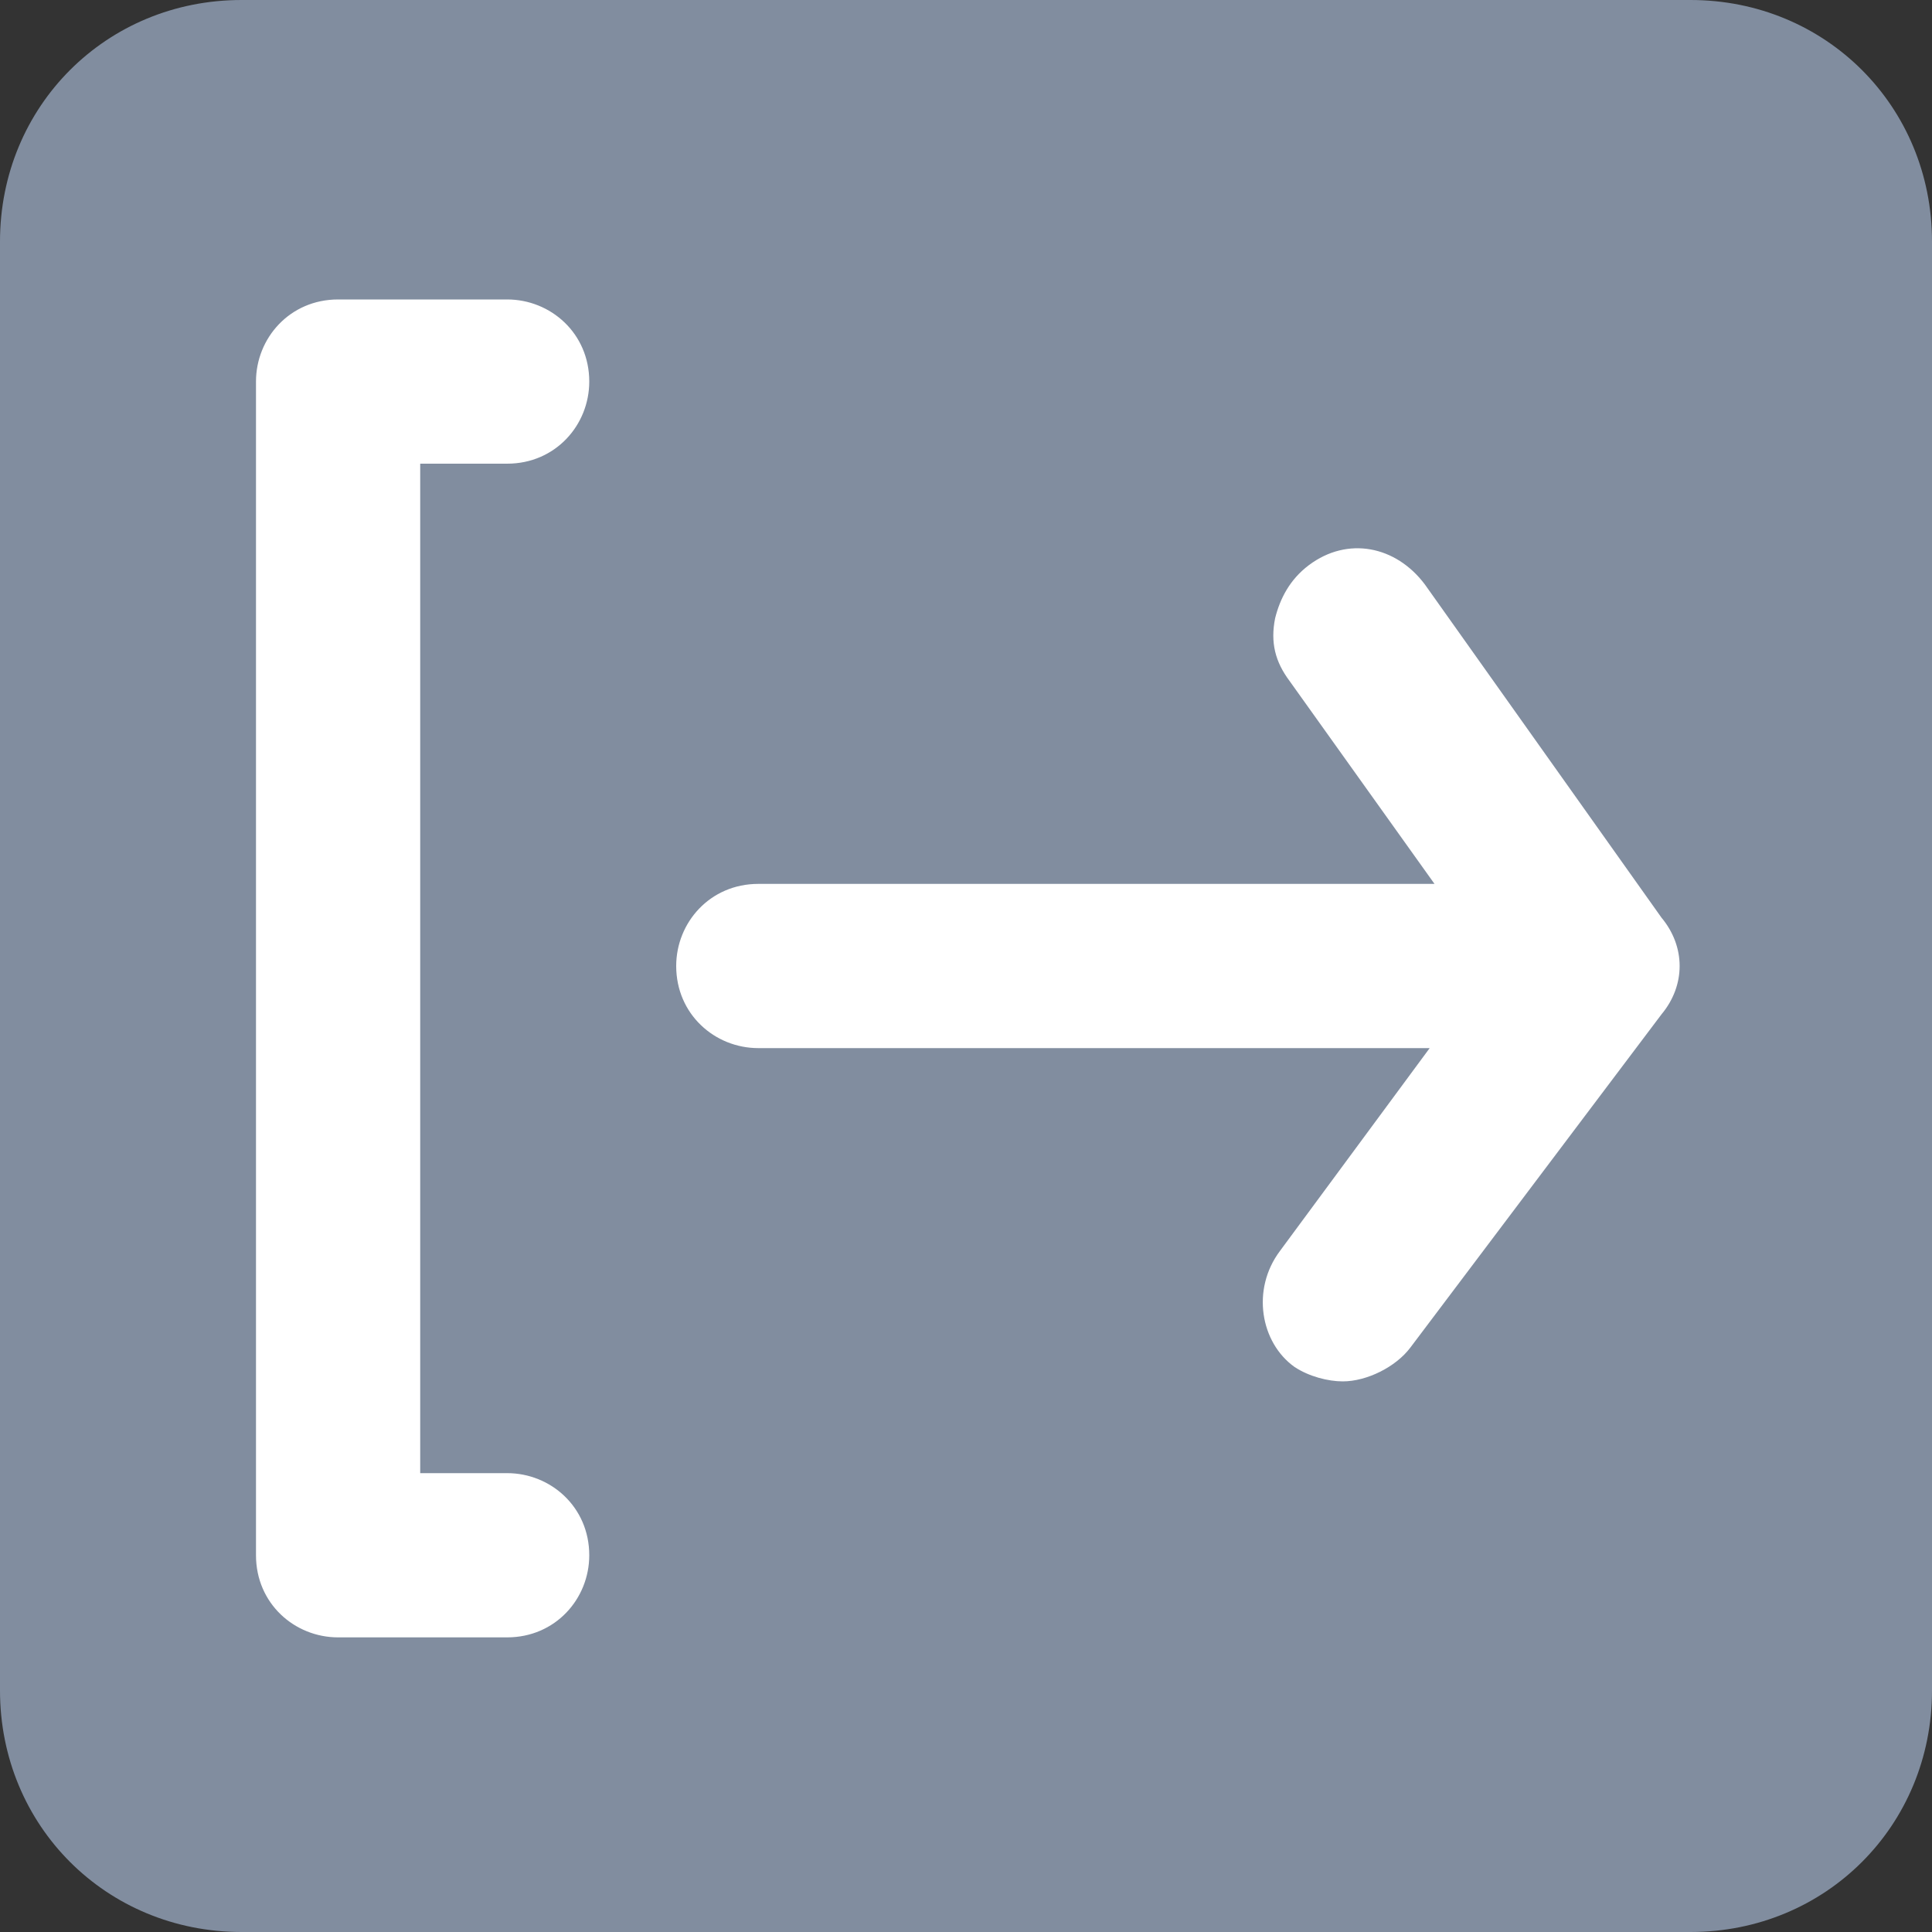
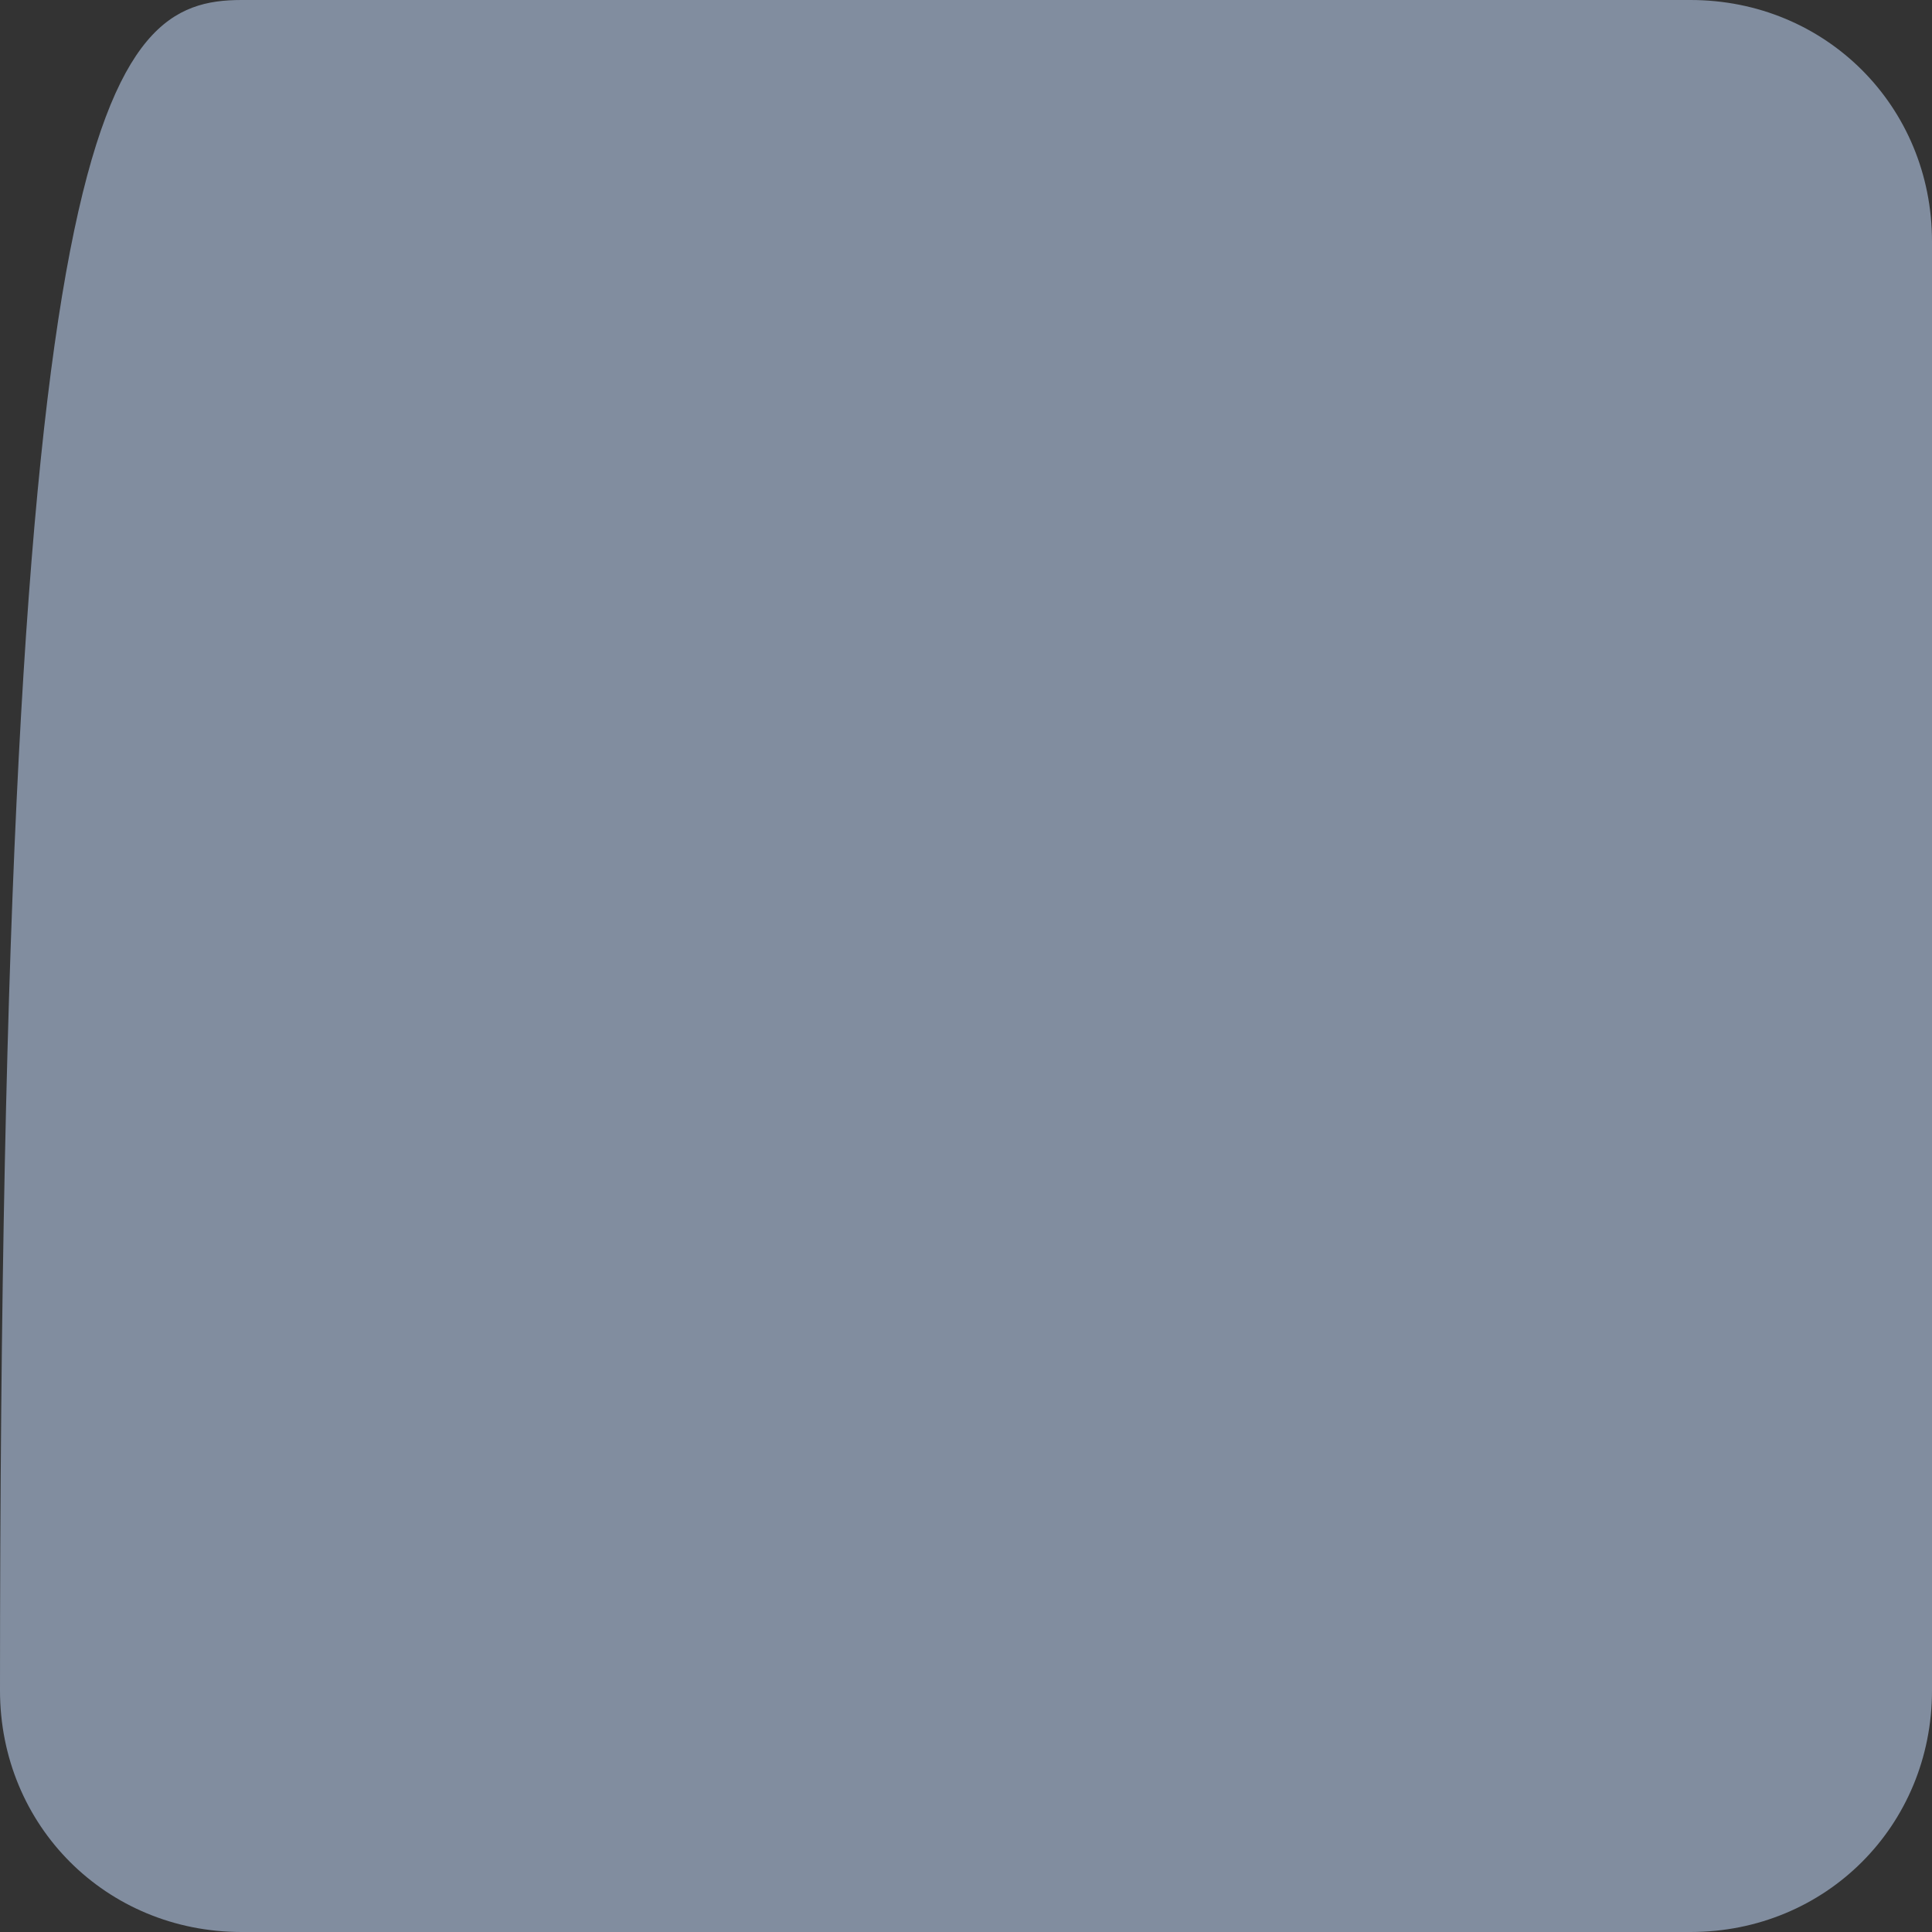
<svg xmlns="http://www.w3.org/2000/svg" version="1.1" id="图层_1" x="0px" y="0px" viewBox="0 0 40 40" style="enable-background:new 0 0 40 40;" xml:space="preserve">
  <rect x="0" y="0" width="40" height="40" fill="#333333" stroke="none" />
  <style type="text/css">
	.st0{opacity:0.9;fill:#8A97AB;enable-background:new    ;}
	.st1{fill:#FFFFFF;}
</style>
  <g id="图层_2_00000029750998315075130080000000548279769260901039_">
    <g id="图层_1-2_00000155126012137130149270000006708814353404685956_">
-       <path class="st0" d="M5,0h30c2.8,0,5,2.2,5,5v30c0,2.8-2.2,5-5,5H5c-2.8,0-5-2.2-5-5V5C0,2.2,2.2,0,5,0z" />
+       <path class="st0" d="M5,0h30c2.8,0,5,2.2,5,5v30c0,2.8-2.2,5-5,5H5c-2.8,0-5-2.2-5-5C0,2.2,2.2,0,5,0z" />
    </g>
  </g>
-   <path class="st1" d="M10.5,9.6c1,0,1.7-0.8,1.7-1.7c0-1-0.8-1.7-1.7-1.7H7c-1,0-1.7,0.8-1.7,1.7v24.3c0,1,0.8,1.7,1.7,1.7h3.5  c1,0,1.7-0.8,1.7-1.7c0-1-0.8-1.7-1.7-1.7H8.7V9.6H10.5z M34.4,19l-4.9-6.9c-0.6-0.8-1.6-1-2.4-0.4c-0.4,0.3-0.6,0.7-0.7,1.1  c-0.1,0.5,0,0.9,0.3,1.3l3,4.2h-14c-1,0-1.7,0.8-1.7,1.7c0,1,0.8,1.7,1.7,1.7h13.9l-3.1,4.2c-0.6,0.8-0.4,1.9,0.3,2.4  c0.3,0.2,0.7,0.3,1,0.3c0.5,0,1.1-0.3,1.4-0.7l5.2-6.9C34.9,20.4,34.9,19.6,34.4,19L34.4,19z M34.4,19" />
</svg>